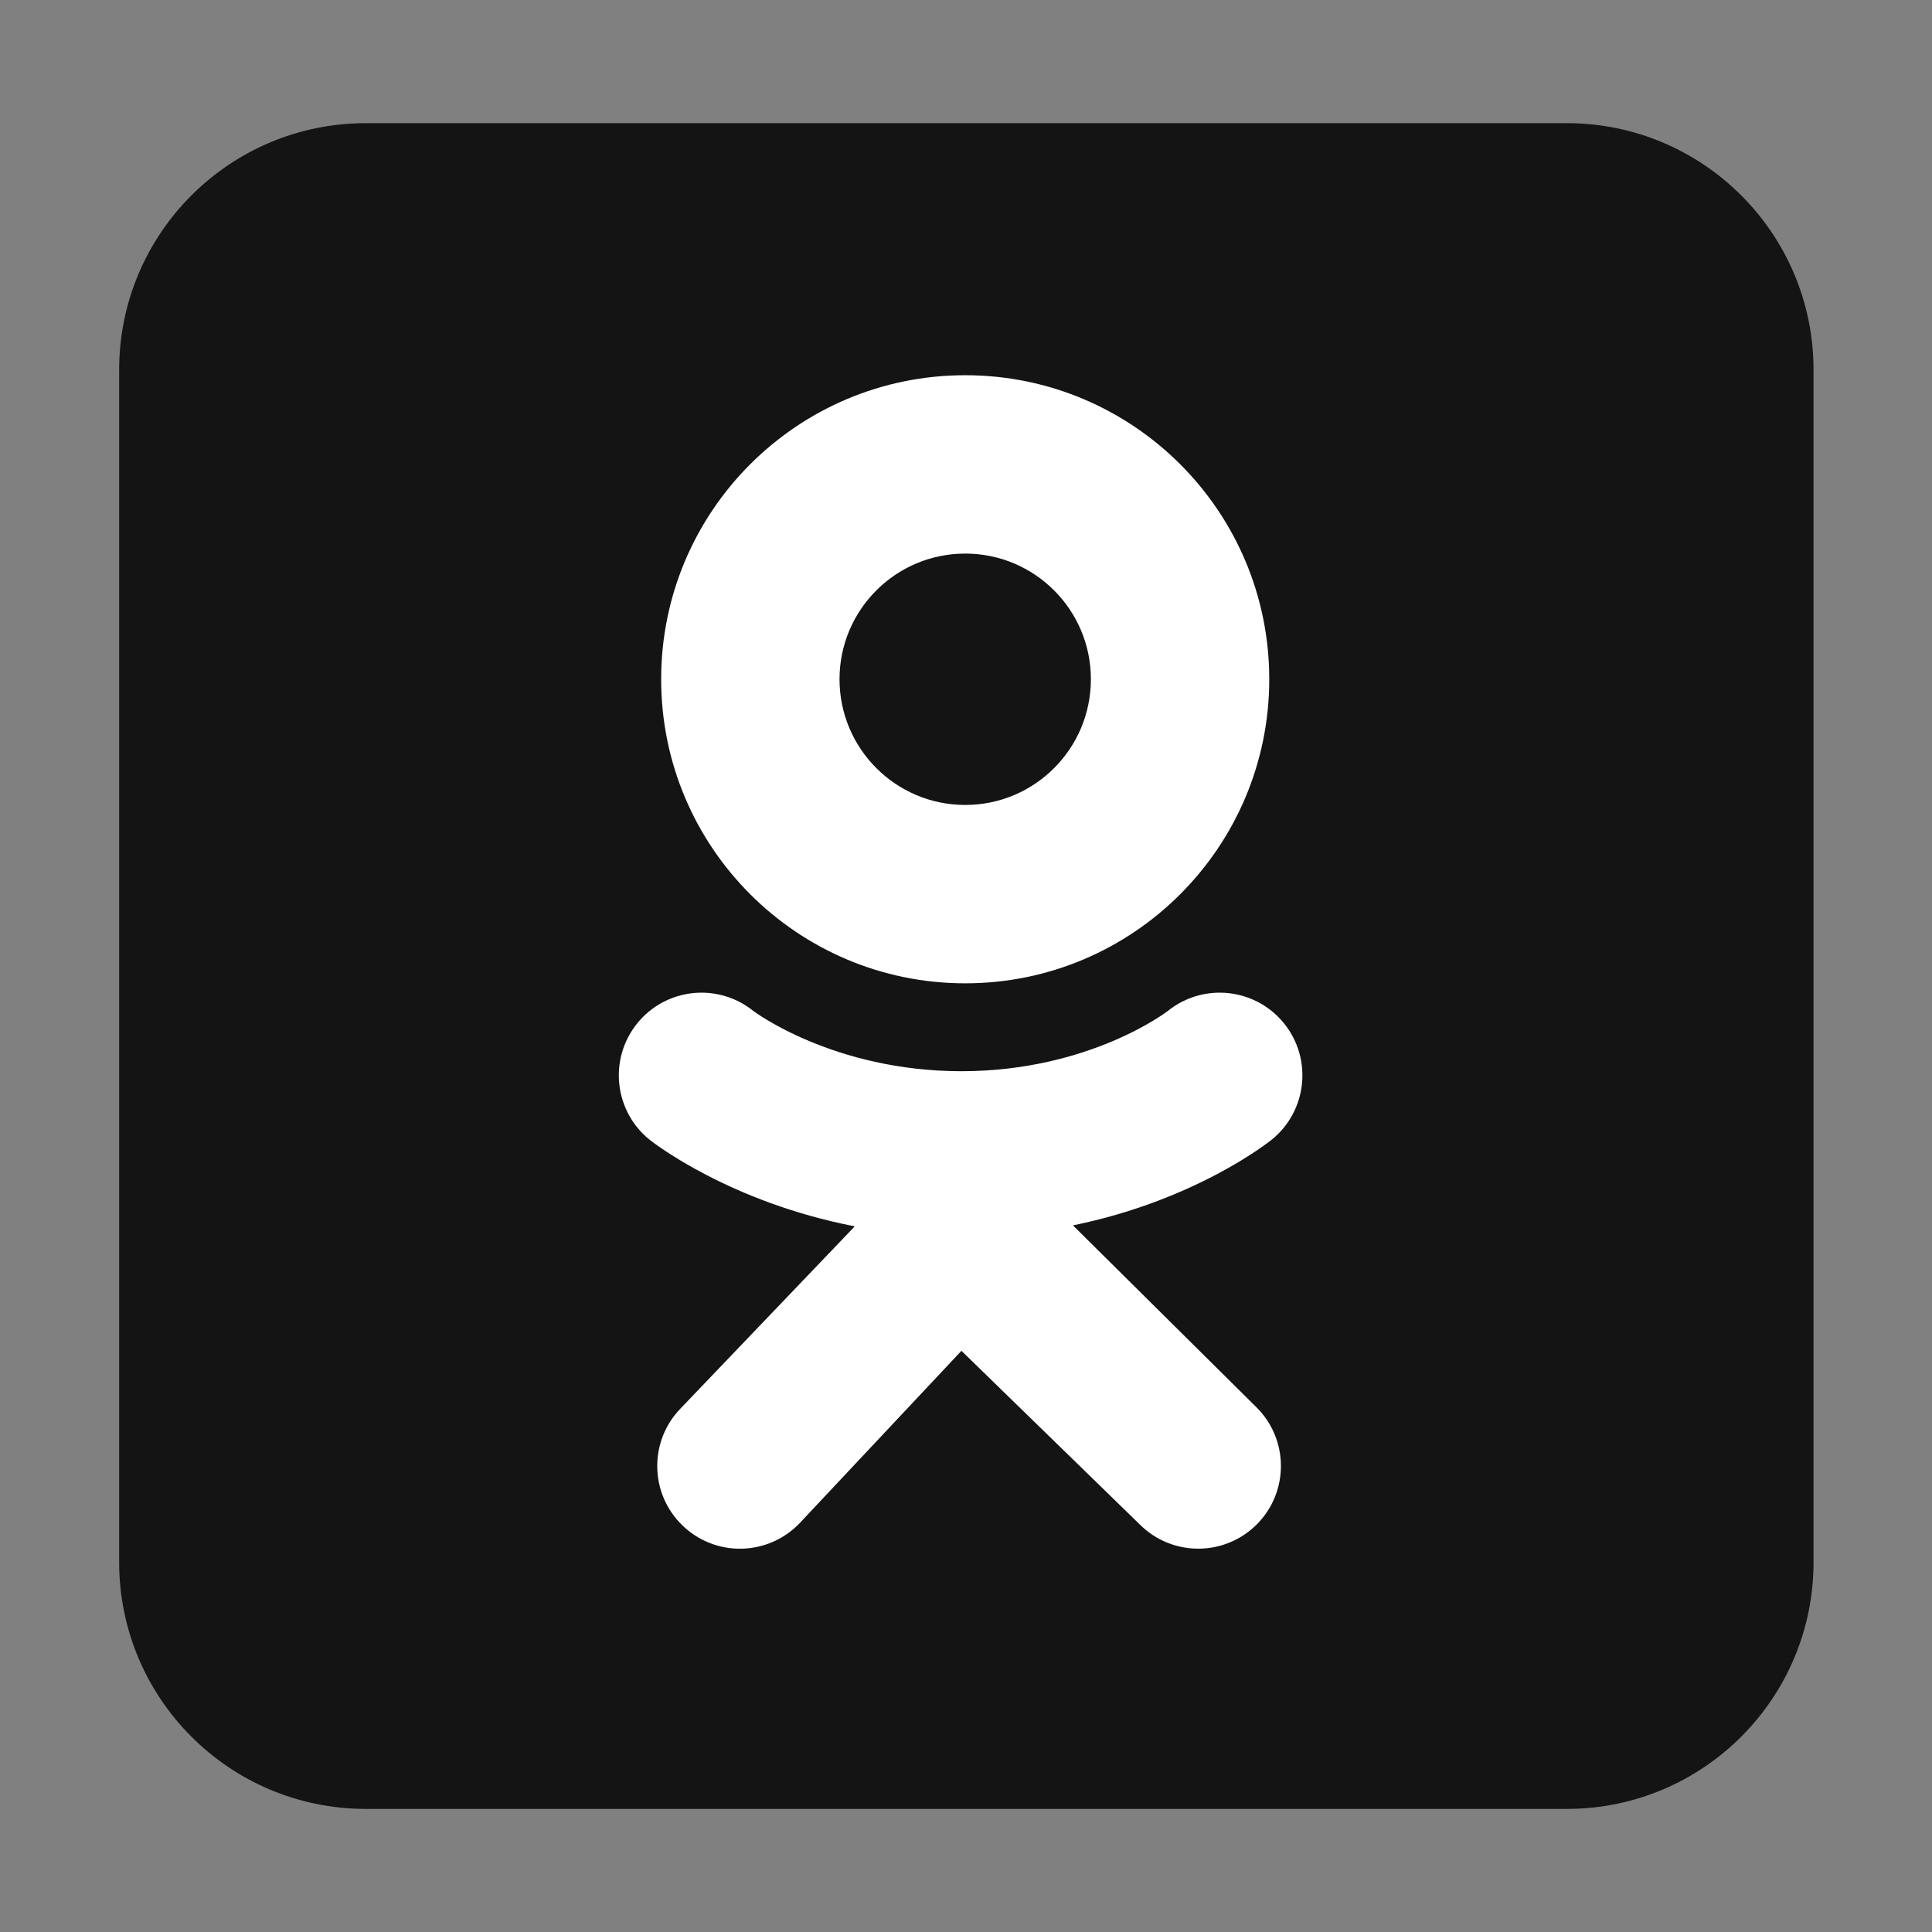
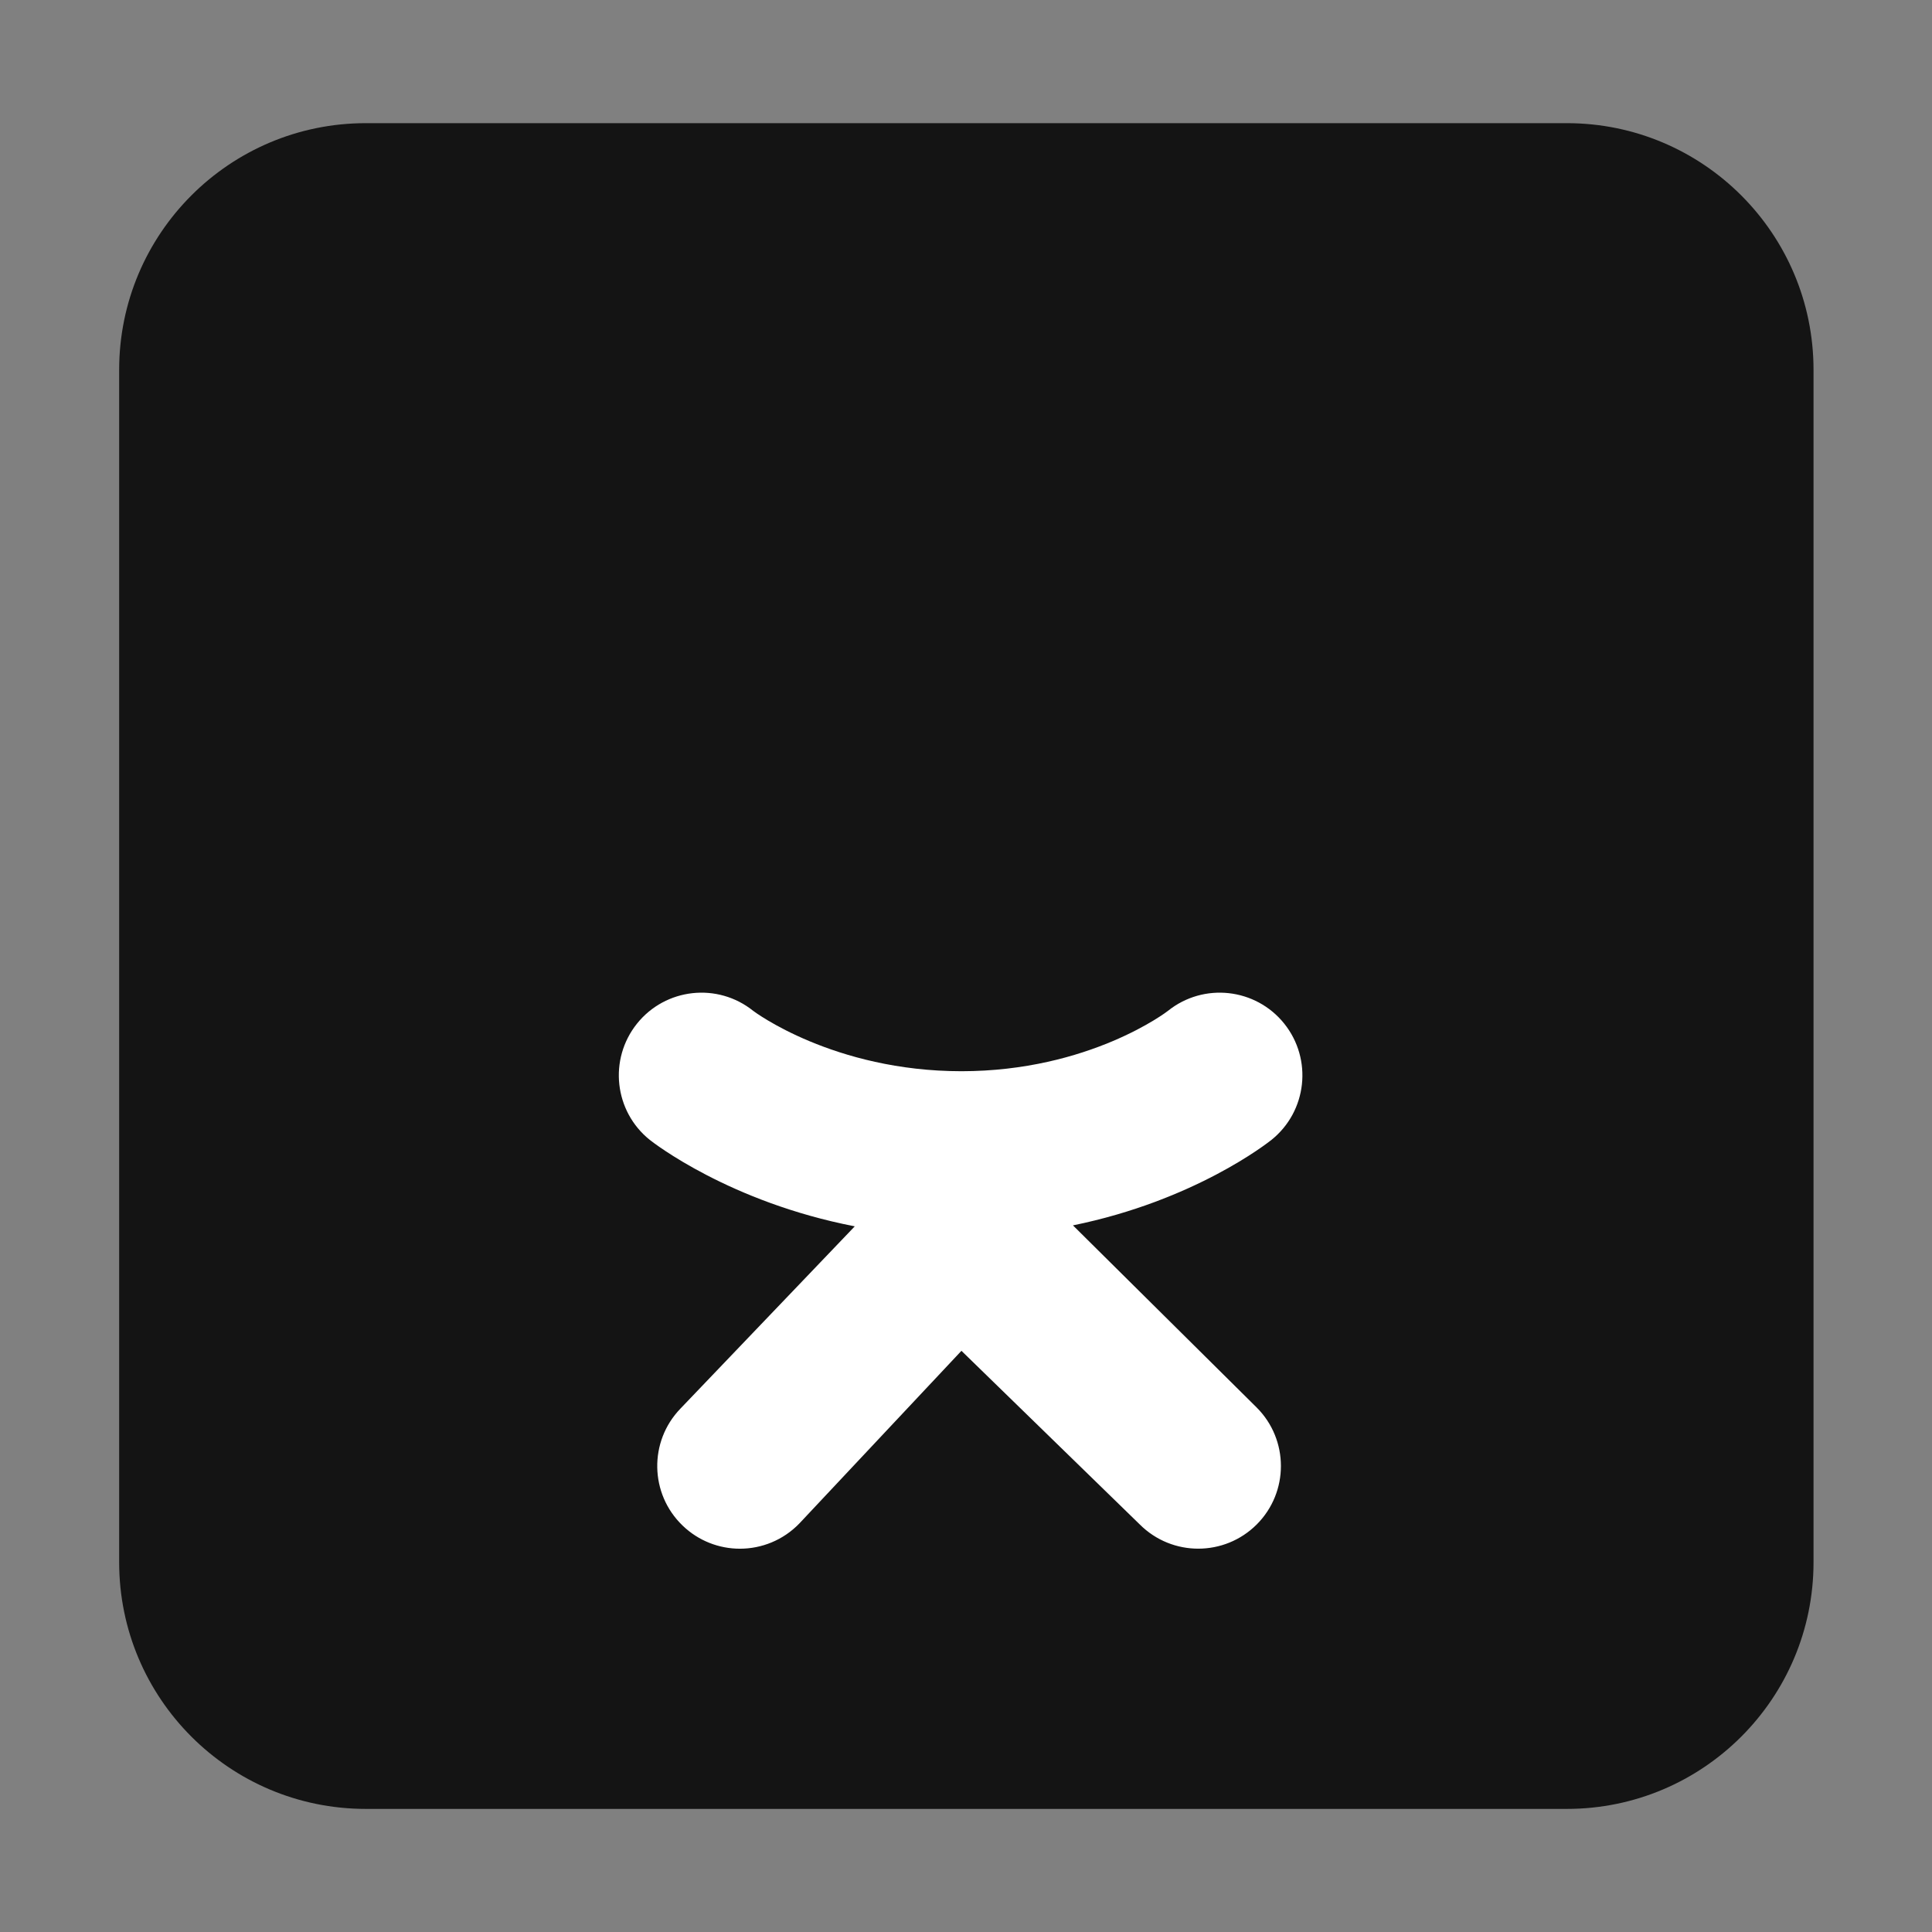
<svg xmlns="http://www.w3.org/2000/svg" width="28" height="28" viewBox="0 0 28 28" fill="none">
  <rect x="0" y="0" width="28" height="28" fill="#808080" stroke="none" />
  <g clip-path="url(#clip0_6062_12263)">
    <path d="M26.283 22.641C26.283 24.615 24.682 26.216 22.708 26.216H5.302C3.327 26.216 1.727 24.615 1.727 22.641V5.36C1.727 3.386 3.327 1.785 5.302 1.785H22.708C24.682 1.785 26.283 3.386 26.283 5.36V22.641Z" fill="#141414" />
    <path d="M26.155 22.552C26.155 24.506 24.571 26.09 22.617 26.09H5.39C3.436 26.09 1.852 24.506 1.852 22.552V5.449C1.852 3.494 3.436 1.91 5.39 1.91H22.617C24.571 1.91 26.155 3.494 26.155 5.449V22.552Z" fill="#141414" />
-     <path d="M13.989 5.438C11.555 5.438 9.582 7.41 9.582 9.844C9.582 12.278 11.555 14.251 13.989 14.251C16.422 14.251 18.395 12.278 18.395 9.844C18.395 7.41 16.422 5.438 13.989 5.438ZM13.989 11.666C12.983 11.666 12.167 10.85 12.167 9.844C12.167 8.838 12.983 8.023 13.989 8.023C14.995 8.023 15.81 8.838 15.81 9.844C15.81 10.85 14.995 11.666 13.989 11.666Z" fill="white" />
    <path d="M15.55 17.759C17.314 17.4 18.371 16.564 18.427 16.52C18.943 16.106 19.026 15.352 18.612 14.835C18.198 14.319 17.444 14.236 16.927 14.65C16.917 14.659 15.789 15.524 13.934 15.525C12.079 15.524 10.927 14.659 10.916 14.65C10.4 14.236 9.646 14.319 9.232 14.835C8.818 15.352 8.901 16.106 9.417 16.52C9.474 16.565 10.575 17.422 12.388 17.773L9.861 20.415C9.402 20.891 9.415 21.65 9.892 22.109C10.124 22.333 10.424 22.445 10.723 22.445C11.037 22.445 11.351 22.322 11.586 22.078L13.934 19.577L16.519 22.094C16.988 22.562 17.746 22.561 18.214 22.093C18.681 21.625 18.681 20.866 18.212 20.398L15.55 17.759Z" fill="white" />
  </g>
  <defs>
    <clipPath id="clip0_6062_12263">
      <rect width="24.556" height="24.431" fill="white" transform="translate(1.723 1.785)" />
    </clipPath>
  </defs>
</svg>